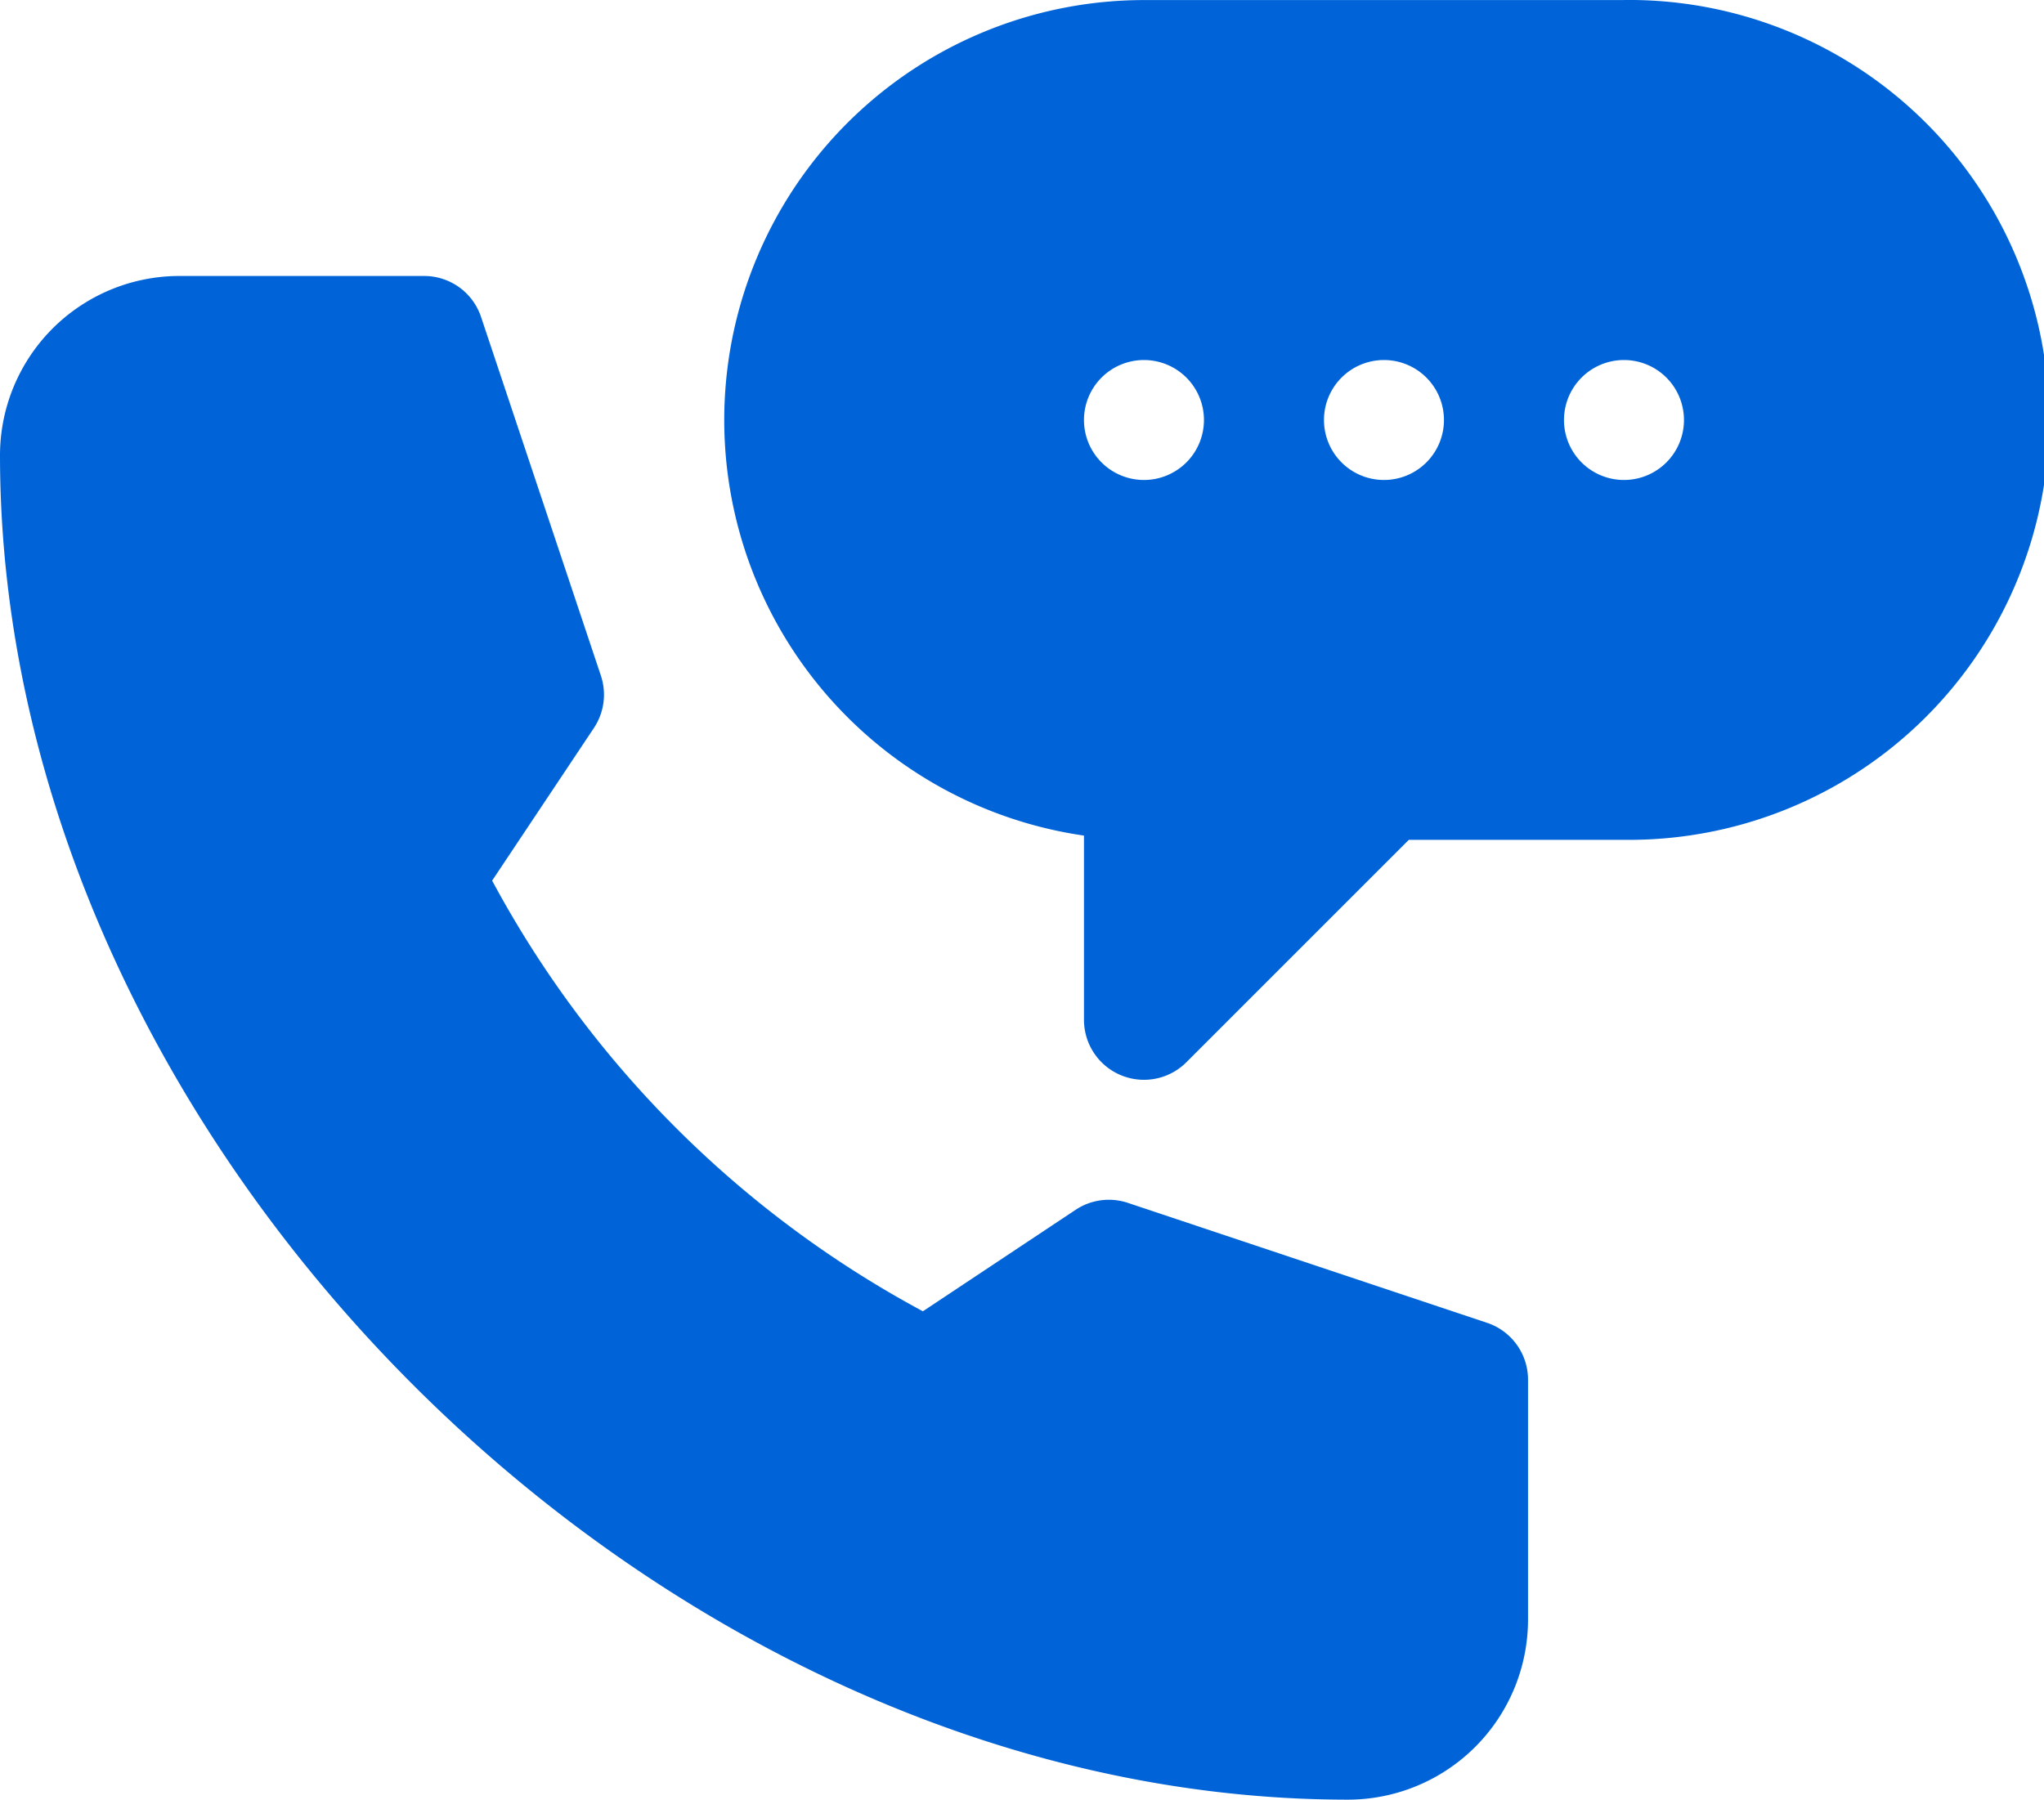
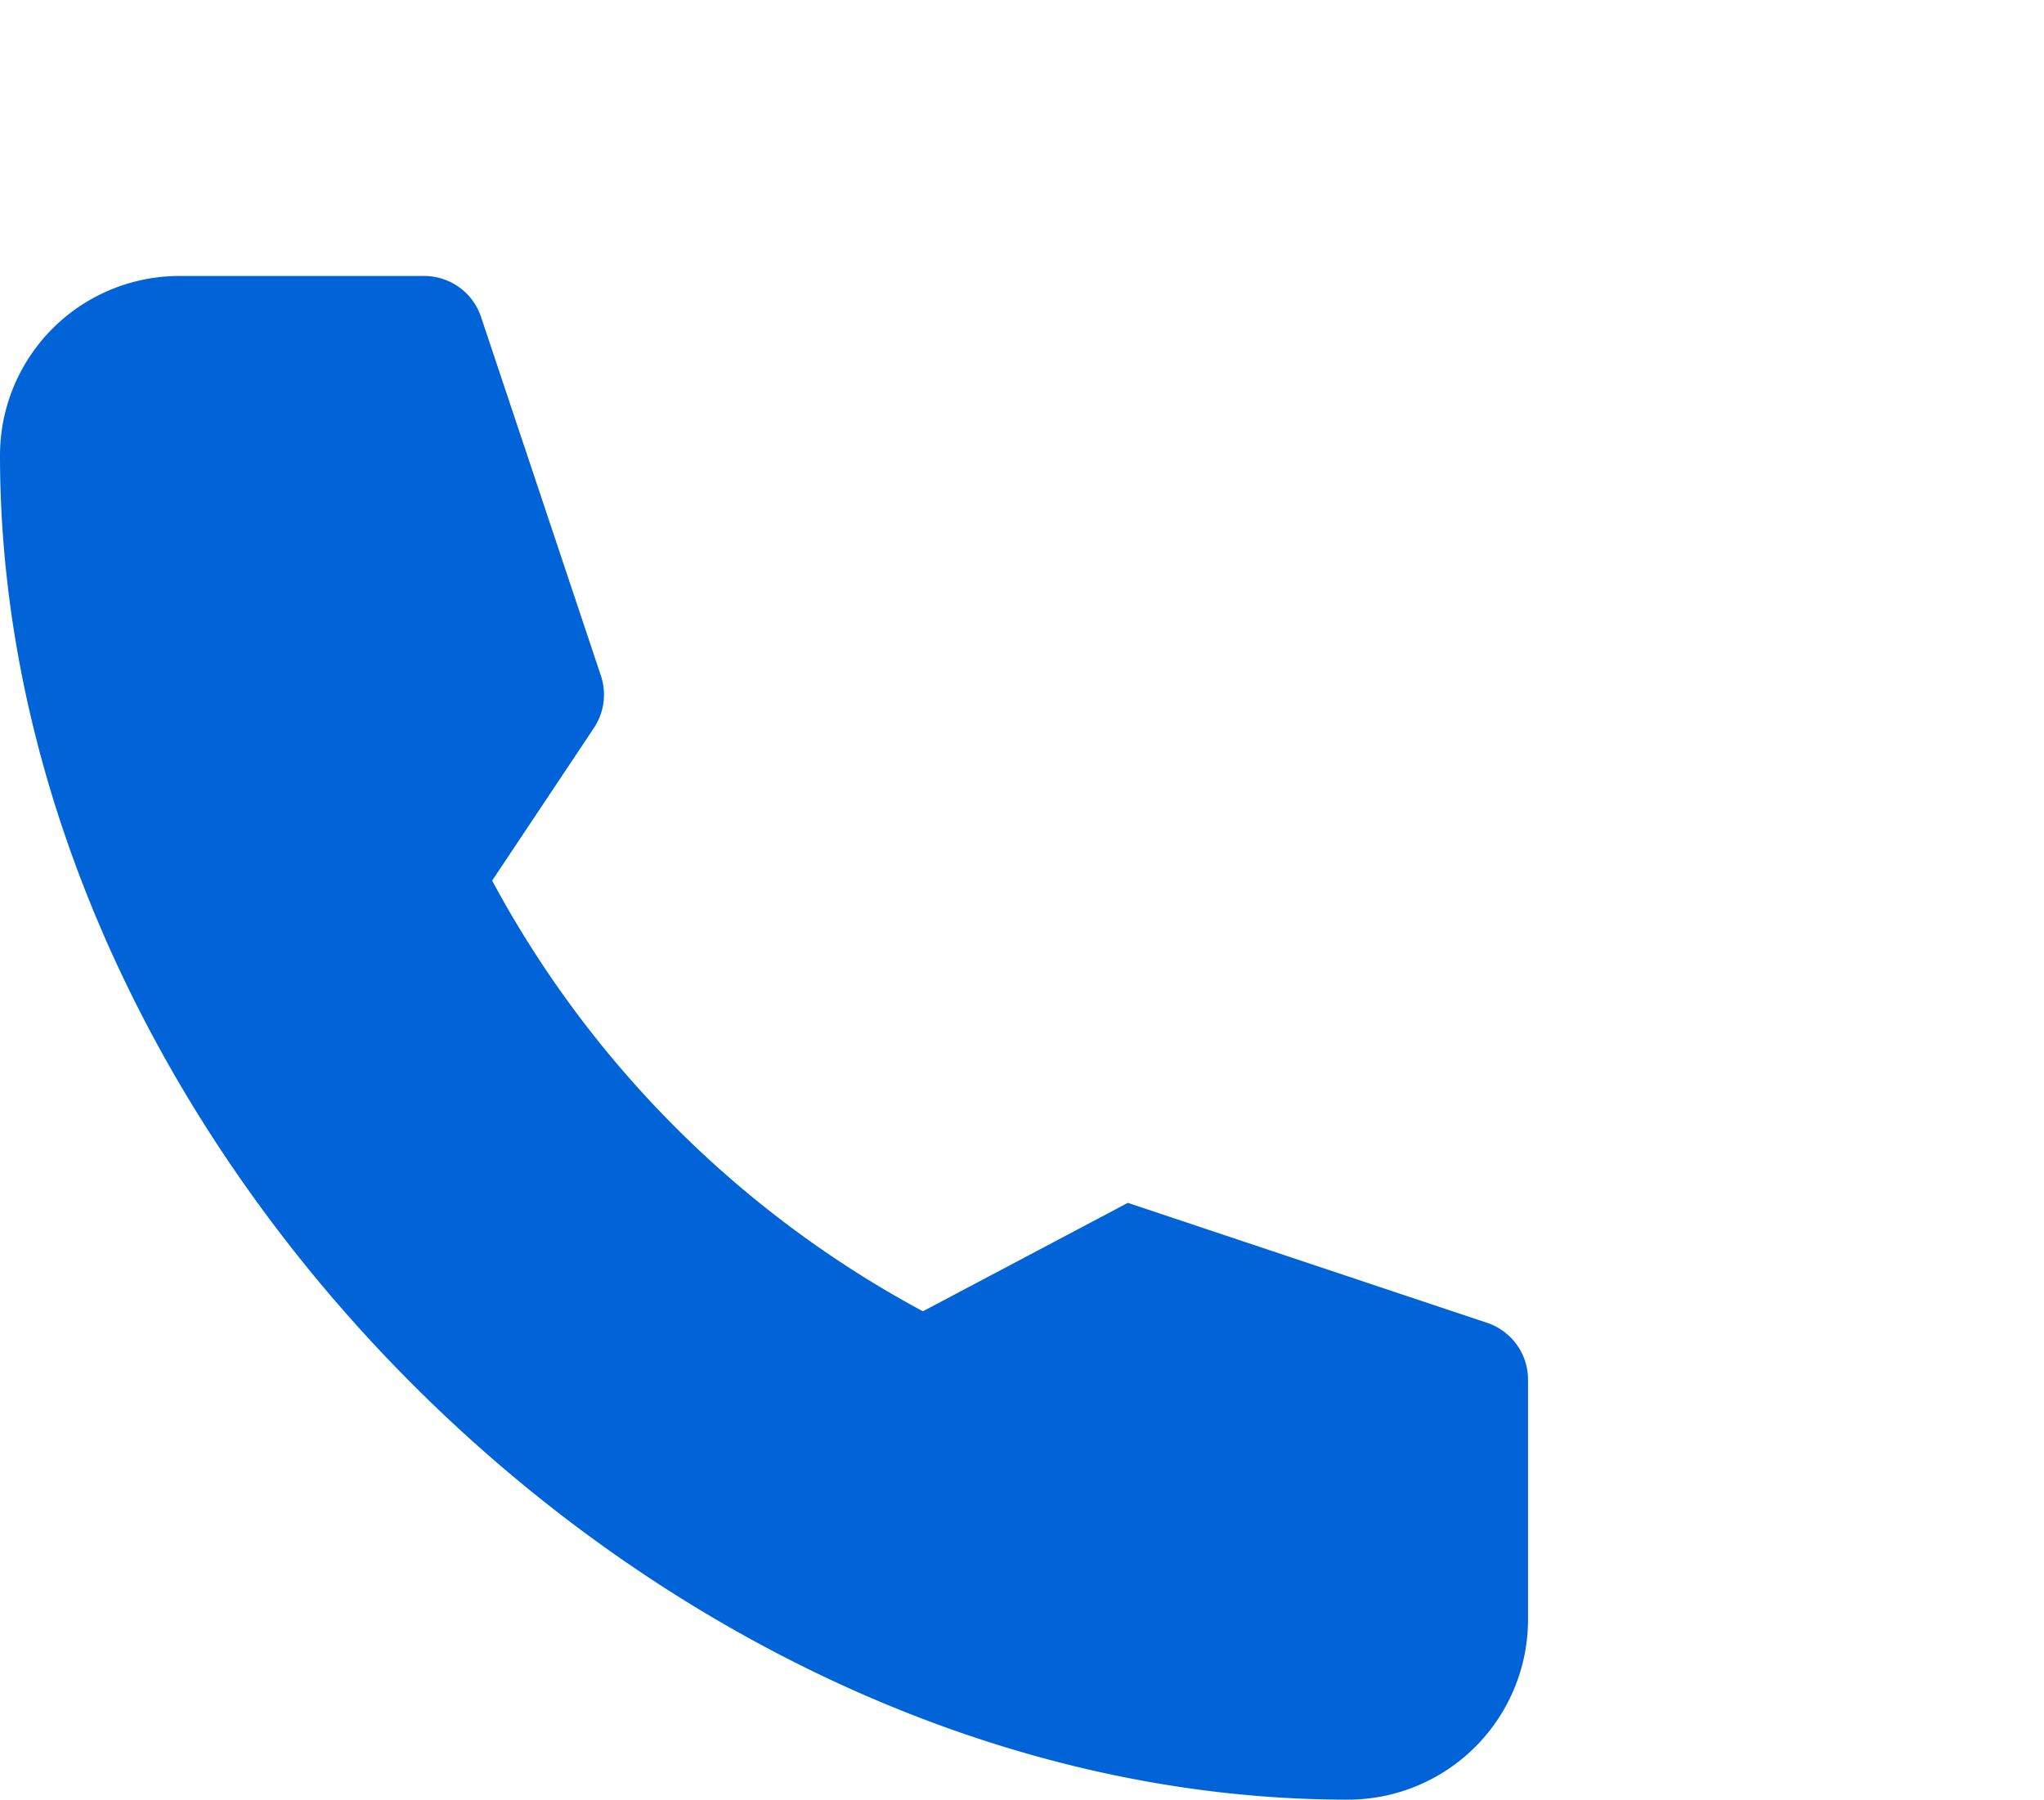
<svg xmlns="http://www.w3.org/2000/svg" width="33.359" height="29.377" viewBox="0 0 33.359 29.377">
  <g id="enquire-call" transform="translate(0 -1.999)">
-     <path id="Path_15380" data-name="Path 15380" d="M195.688,31h-7.834a6.855,6.855,0,0,0-.979,13.639v3.007a.979.979,0,0,0,1.672.692l3.63-3.63h3.511a6.855,6.855,0,1,0,0-13.709Zm-7.834,7.834a.979.979,0,1,1,.979-.979.979.979,0,0,1-.979.979Zm3.917,0a.979.979,0,1,1,.979-.979.979.979,0,0,1-.979.979Zm3.917,0a.979.979,0,1,1,.979-.979A.979.979,0,0,1,195.688,38.834Z" transform="translate(-169.184 -29)" fill="#0064d8" />
-     <path id="Path_15381" data-name="Path 15381" d="M22,124.872a2.941,2.941,0,0,0,2.938-2.938v-3.917a.978.978,0,0,0-.669-.929l-5.862-1.958a.98.98,0,0,0-.853.114L15.062,116.9a17.236,17.236,0,0,1-7.03-7.03l1.661-2.492a.98.98,0,0,0,.114-.853l-1.958-5.862A.978.978,0,0,0,6.92,100H2.938A2.929,2.929,0,0,0,0,102.924C0,114.206,10.718,124.872,22,124.872Z" transform="translate(0 -93.496)" fill="#0064d8" />
+     <path id="Path_15381" data-name="Path 15381" d="M22,124.872a2.941,2.941,0,0,0,2.938-2.938v-3.917a.978.978,0,0,0-.669-.929l-5.862-1.958L15.062,116.9a17.236,17.236,0,0,1-7.03-7.03l1.661-2.492a.98.98,0,0,0,.114-.853l-1.958-5.862A.978.978,0,0,0,6.92,100H2.938A2.929,2.929,0,0,0,0,102.924C0,114.206,10.718,124.872,22,124.872Z" transform="translate(0 -93.496)" fill="#0064d8" />
  </g>
</svg>